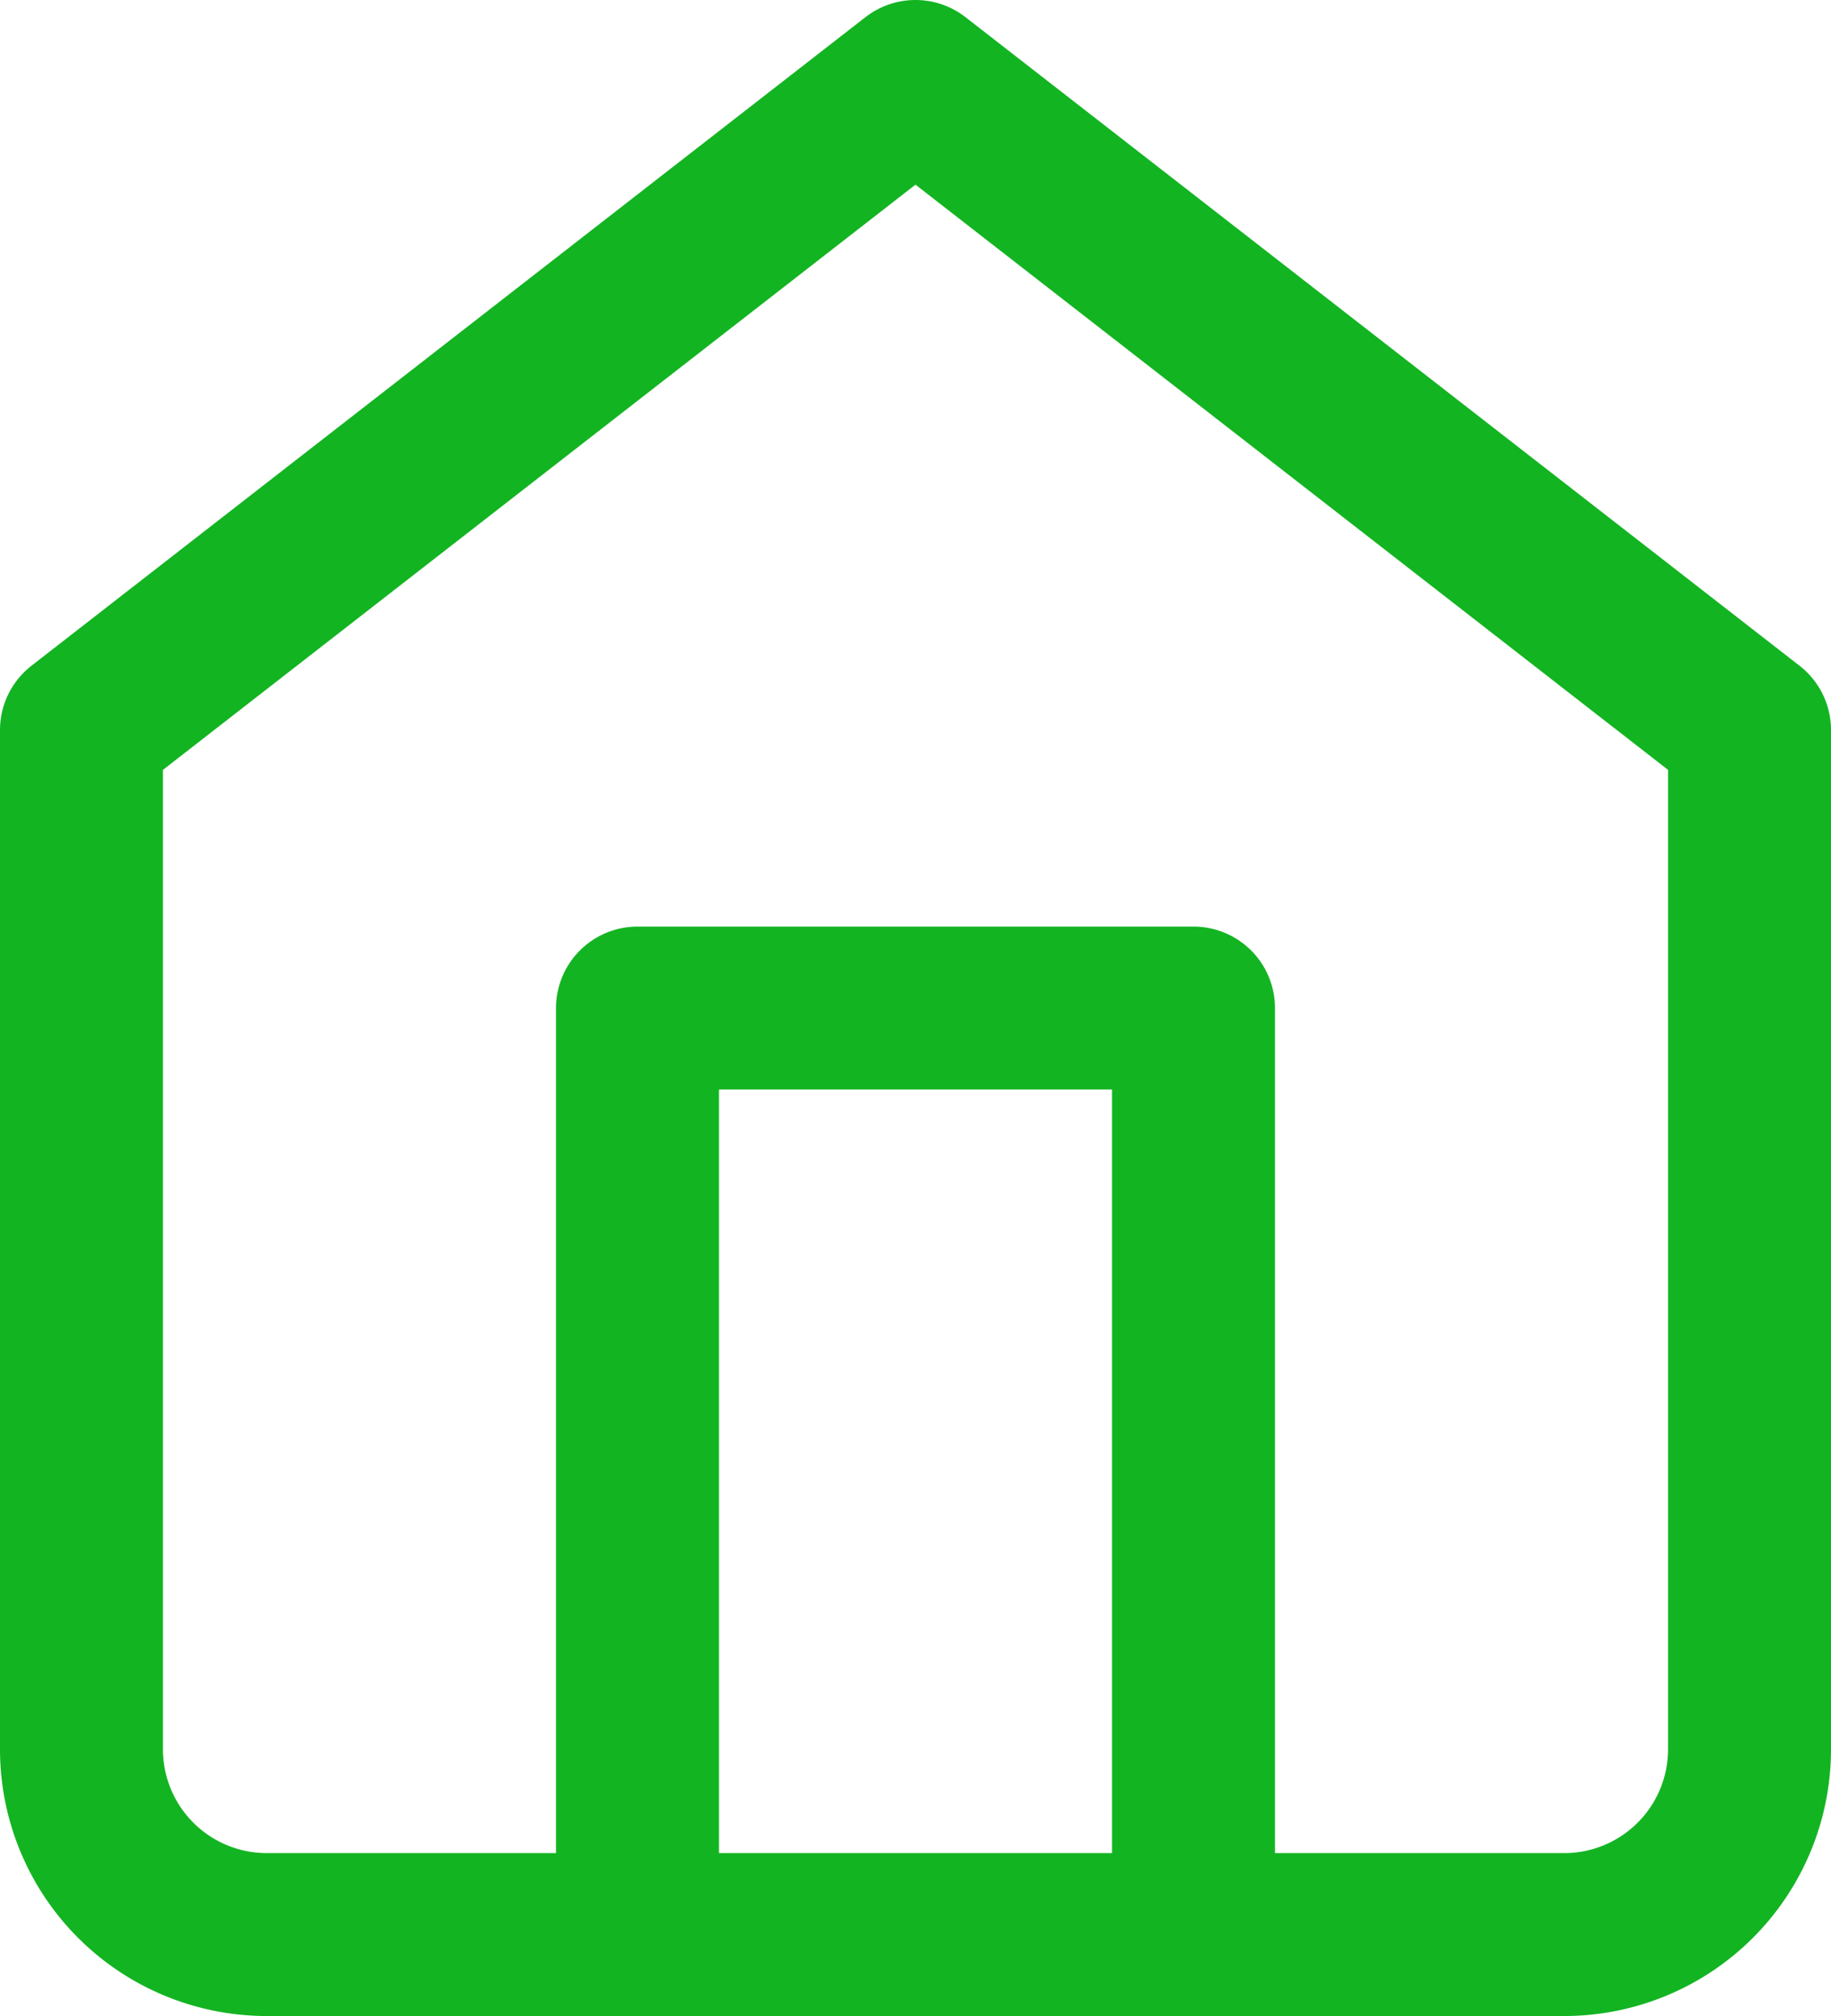
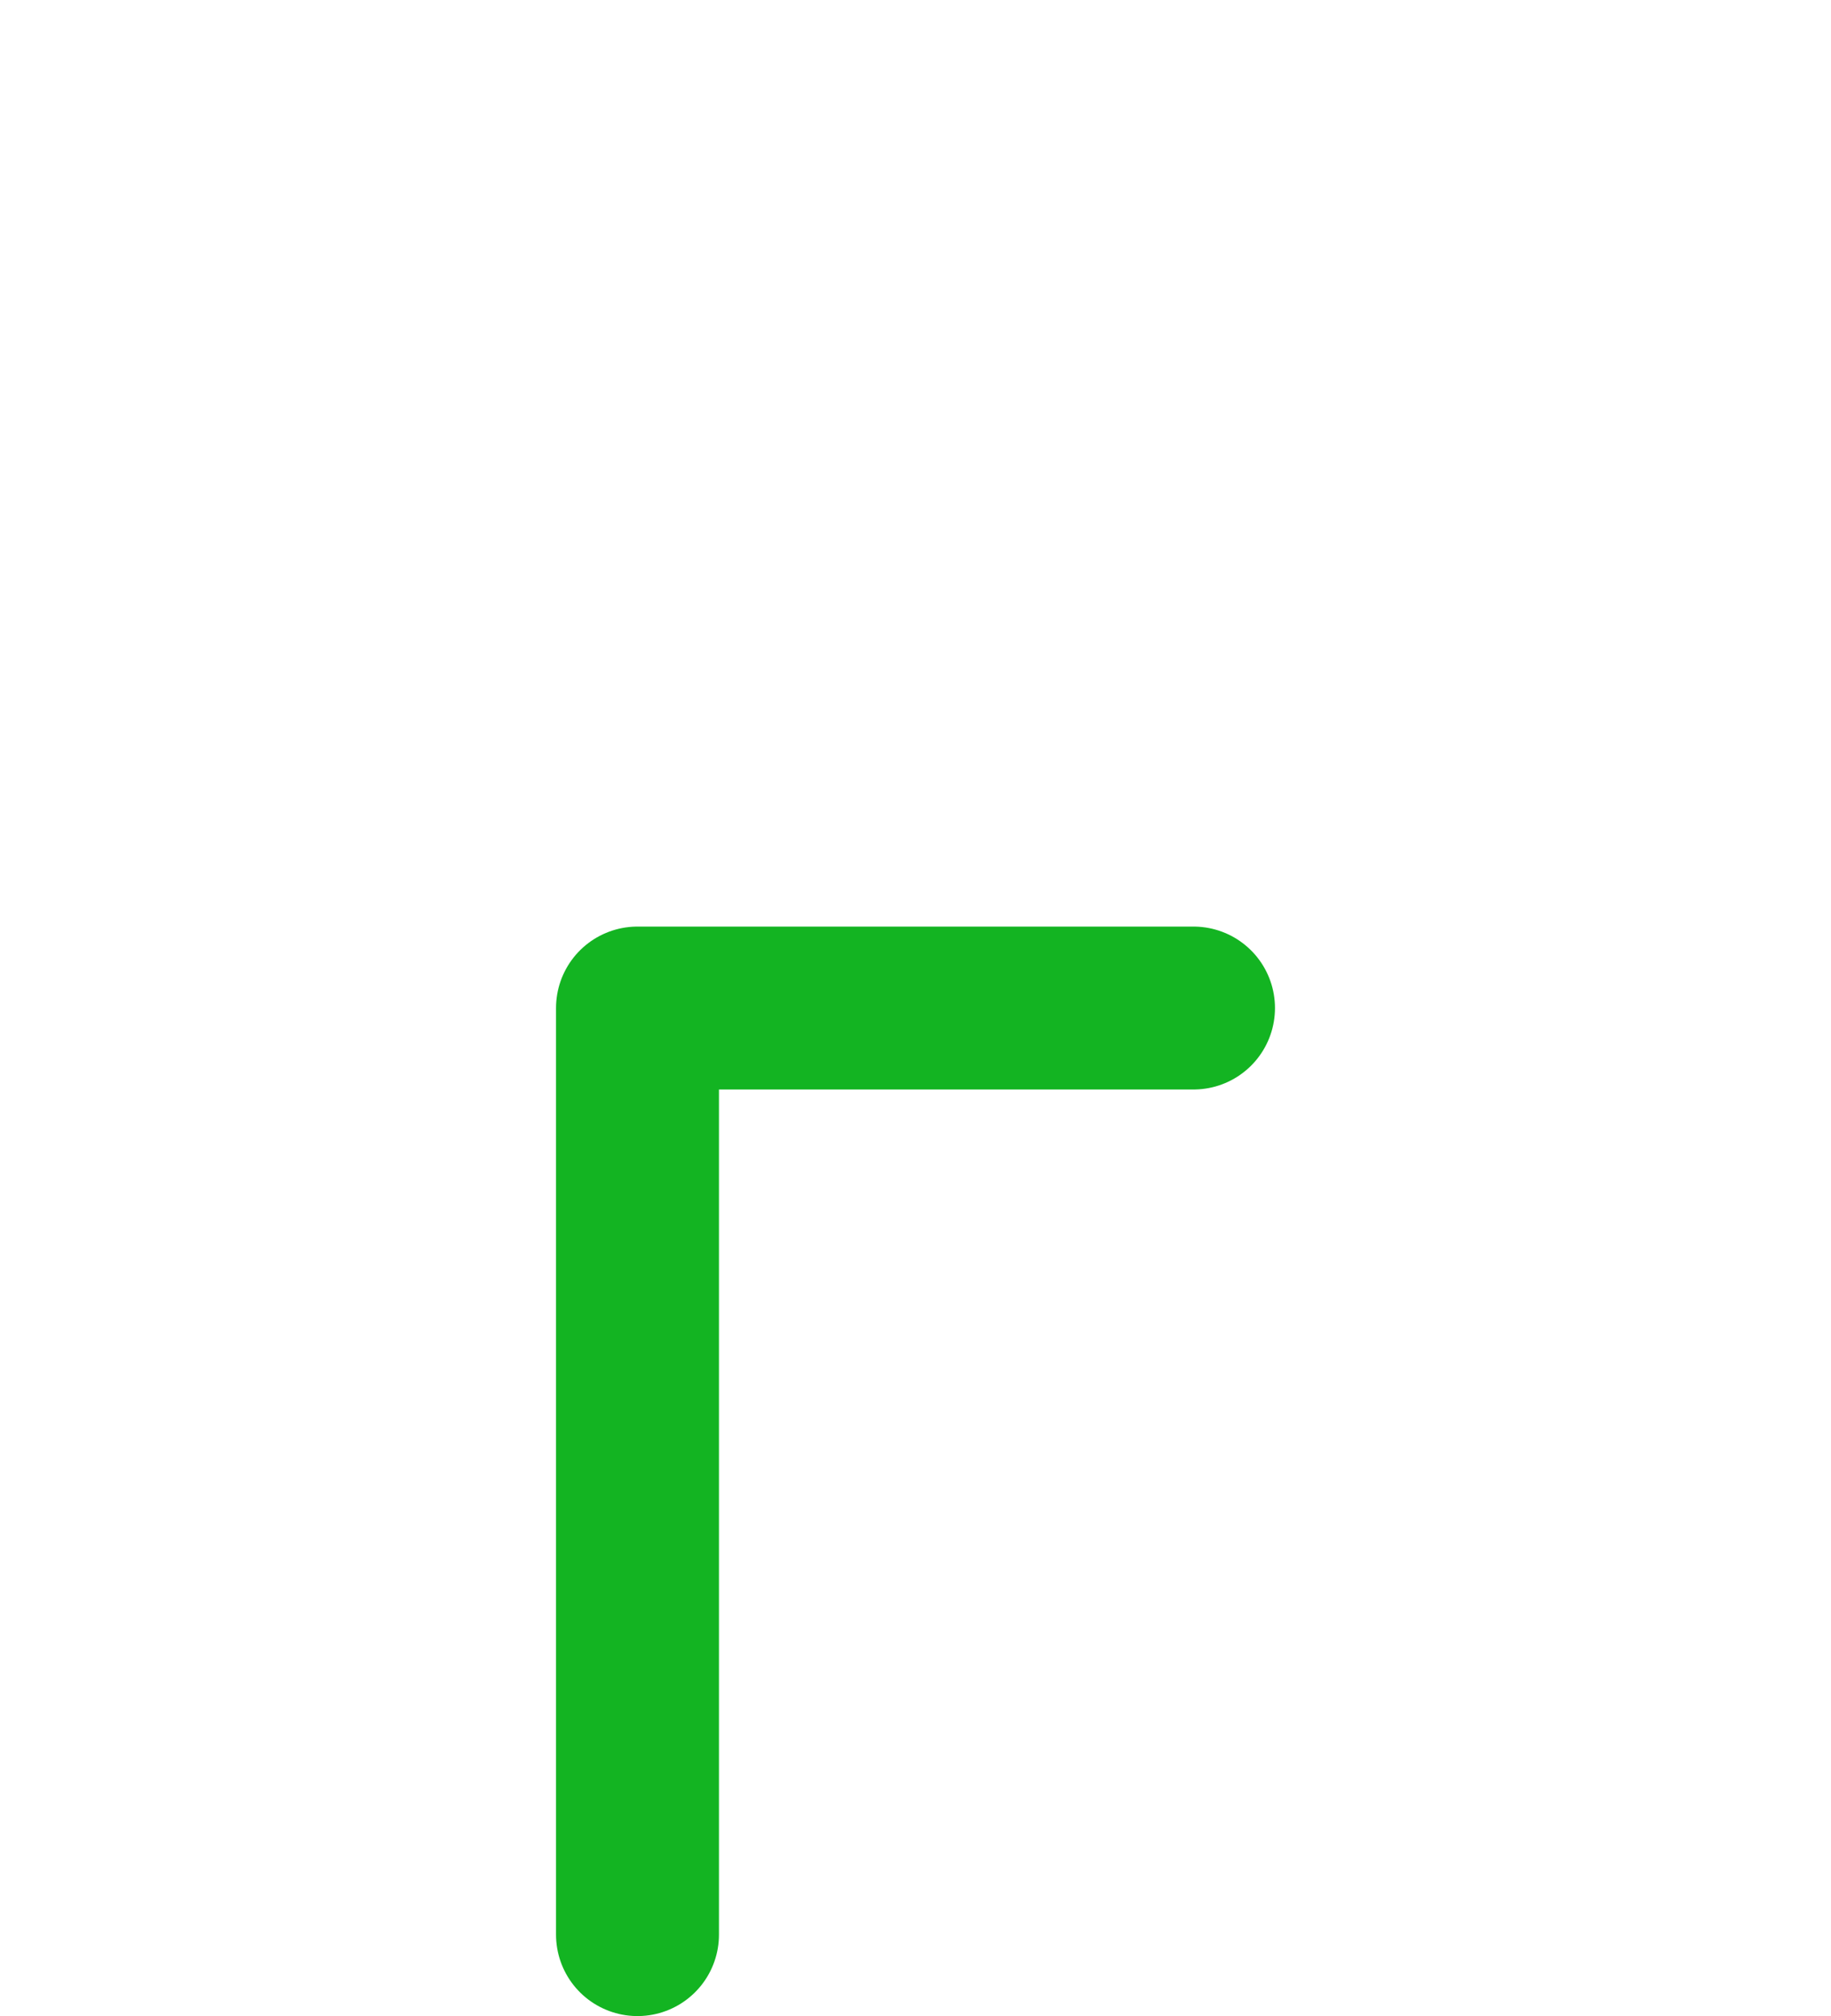
<svg xmlns="http://www.w3.org/2000/svg" width="33.711" height="37.124" viewBox="0 0 33.711 37.124">
  <g id="Icon_feather-home" data-name="Icon feather-home" transform="translate(1.5 1.5)">
-     <path id="Path_1001" data-name="Path 1001" d="M4.5,14.943,19.855,3,35.211,14.943V33.711A3.412,3.412,0,0,1,31.8,37.123H7.912A3.412,3.412,0,0,1,4.5,33.711Z" transform="translate(-4.5 -3)" fill="none" stroke="#13b422" stroke-linecap="round" stroke-linejoin="round" stroke-width="3" />
-     <path id="Path_1002" data-name="Path 1002" d="M13.5,35.062V18H23.737V35.062" transform="translate(-3.263 -0.938)" fill="none" stroke="#13b422" stroke-linecap="round" stroke-linejoin="round" stroke-width="3" />
+     <path id="Path_1002" data-name="Path 1002" d="M13.5,35.062V18H23.737" transform="translate(-3.263 -0.938)" fill="none" stroke="#13b422" stroke-linecap="round" stroke-linejoin="round" stroke-width="3" />
  </g>
</svg>